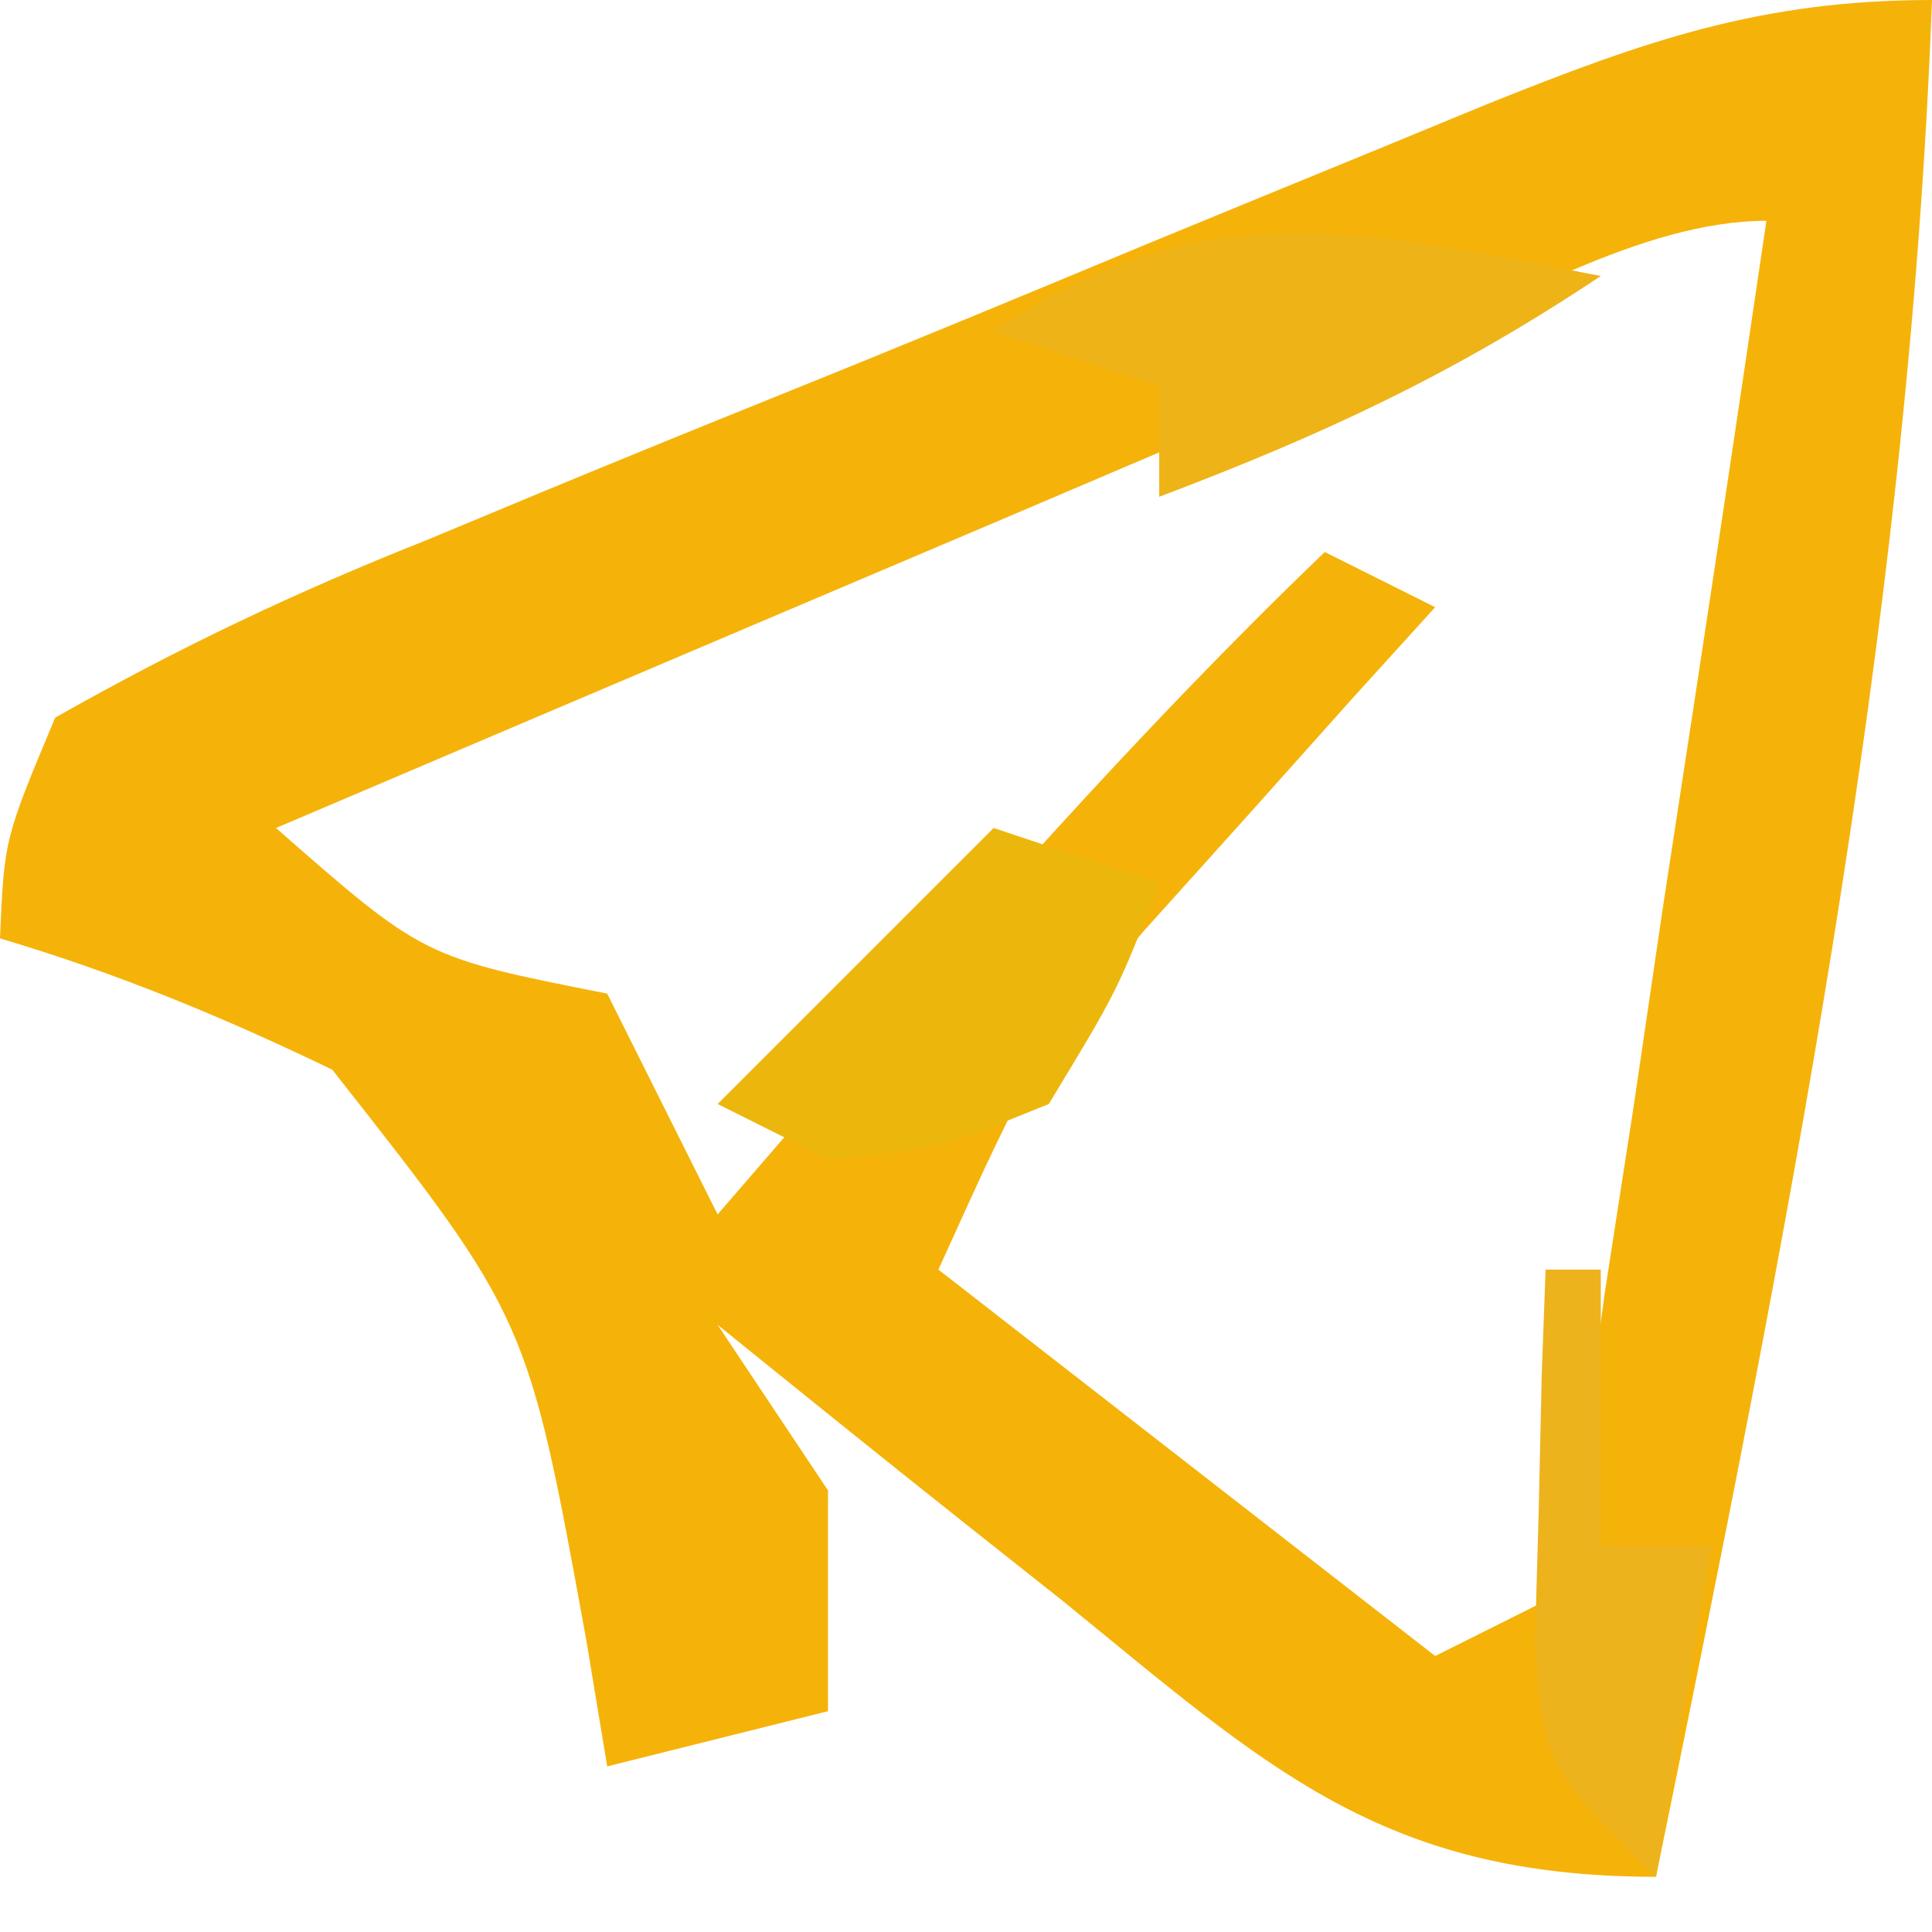
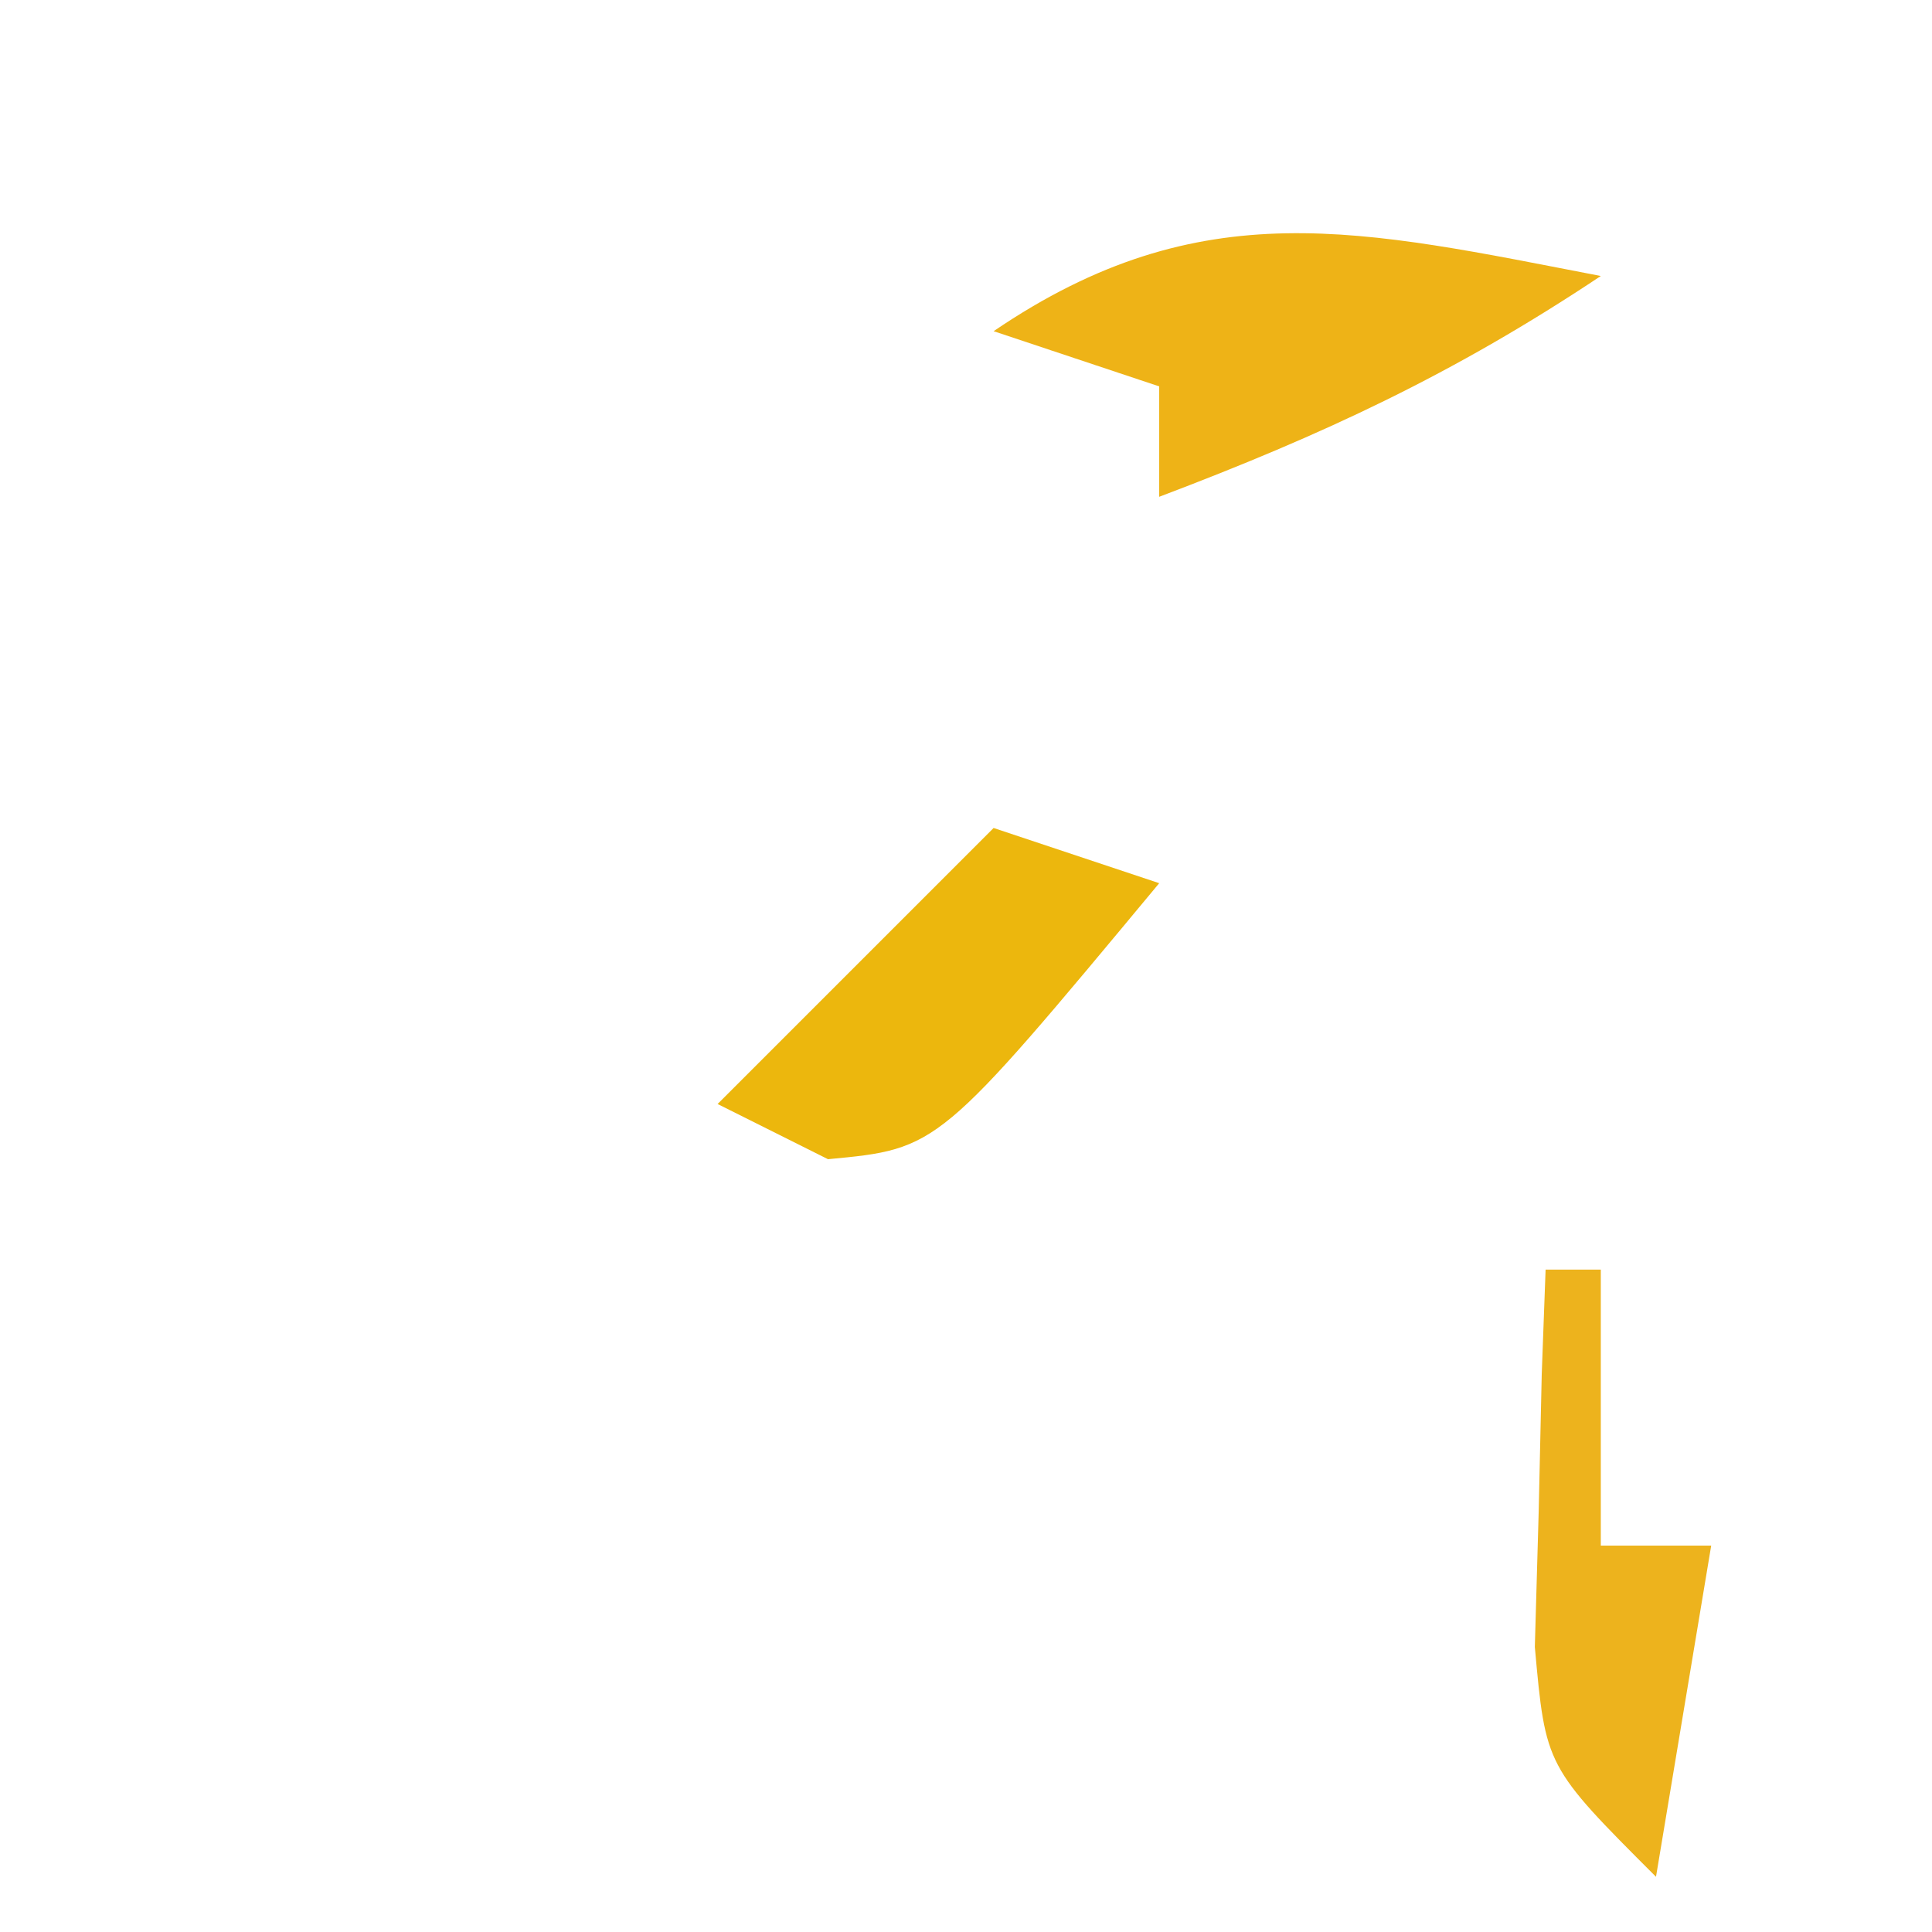
<svg xmlns="http://www.w3.org/2000/svg" version="1.1" width="35" height="35">
-   <path d="M0 0 C-0.429 11.563 -2.692 22.691 -5 34 C-9.986 34 -12.066 31.996 -15.75 29 C-16.352 28.523 -16.954 28.046 -17.574 27.555 C-19.056 26.378 -20.529 25.19 -22 24 C-21.34 24.99 -20.68 25.98 -20 27 C-20 28.32 -20 29.64 -20 31 C-21.32 31.33 -22.64 31.66 -24 32 C-24.124 31.252 -24.247 30.505 -24.375 29.734 C-25.438 23.882 -25.438 23.882 -28.98 19.379 C-30.967 18.419 -32.887 17.628 -35 17 C-34.923 15.202 -34.923 15.202 -34 13 C-31.723 11.712 -29.639 10.724 -27.227 9.766 C-26.547 9.483 -25.867 9.2 -25.167 8.908 C-23.729 8.313 -22.288 7.725 -20.845 7.144 C-18.634 6.254 -16.434 5.342 -14.234 4.426 C-12.836 3.85 -11.438 3.276 -10.039 2.703 C-9.05 2.295 -9.05 2.295 -8.041 1.879 C-5.191 0.737 -3.102 0 0 0 Z M-9.785 6.406 C-10.955 6.903 -12.125 7.399 -13.33 7.91 C-14.574 8.44 -15.818 8.97 -17.062 9.5 C-18.31 10.03 -19.559 10.56 -20.807 11.09 C-23.872 12.392 -26.936 13.695 -30 15 C-27.328 17.343 -27.328 17.343 -24 18 C-23.34 19.32 -22.68 20.64 -22 22 C-21.541 21.469 -21.082 20.938 -20.609 20.391 C-17.505 16.817 -14.418 13.281 -11 10 C-10.34 10.33 -9.68 10.66 -9 11 C-9.482 11.531 -9.964 12.062 -10.461 12.609 C-11.093 13.316 -11.724 14.022 -12.375 14.75 C-13.001 15.446 -13.628 16.142 -14.273 16.859 C-16.263 19.17 -16.263 19.17 -18 23 C-15.03 25.31 -12.06 27.62 -9 30 C-8.34 29.67 -7.68 29.34 -7 29 C-6.34 26.484 -6.34 26.484 -5.93 23.434 C-5.669 21.747 -5.669 21.747 -5.402 20.025 C-5.141 18.249 -5.141 18.249 -4.875 16.438 C-4.693 15.25 -4.511 14.062 -4.324 12.838 C-3.875 9.893 -3.434 6.947 -3 4 C-5.259 4 -7.773 5.551 -9.785 6.406 Z " fill="#F5B30A" transform="translate(35,0)" />
  <path d="M0 0 C-2.666 1.777 -5.028 2.875 -8 4 C-8 3.34 -8 2.68 -8 2 C-8.99 1.67 -9.98 1.34 -11 1 C-7.23 -1.564 -4.326 -0.832 0 0 Z " fill="#EEB317" transform="translate(29,5)" />
-   <path d="M0 0 C0.99 0.33 1.98 0.66 3 1 C2.25 2.938 2.25 2.938 1 5 C-1 5.812 -1 5.812 -3 6 C-3.66 5.67 -4.32 5.34 -5 5 C-3.35 3.35 -1.7 1.7 0 0 Z " fill="#ECB70D" transform="translate(18,15)" />
+   <path d="M0 0 C0.99 0.33 1.98 0.66 3 1 C-1 5.812 -1 5.812 -3 6 C-3.66 5.67 -4.32 5.34 -5 5 C-3.35 3.35 -1.7 1.7 0 0 Z " fill="#ECB70D" transform="translate(18,15)" />
  <path d="M0 0 C0.33 0 0.66 0 1 0 C1 1.65 1 3.3 1 5 C1.66 5 2.32 5 3 5 C2.67 6.98 2.34 8.96 2 11 C0 9 0 9 -0.195 6.836 C-0.172 6.024 -0.149 5.212 -0.125 4.375 C-0.107 3.558 -0.089 2.74 -0.07 1.898 C-0.047 1.272 -0.024 0.645 0 0 Z " fill="#EDB31D" transform="translate(28,23)" />
</svg>